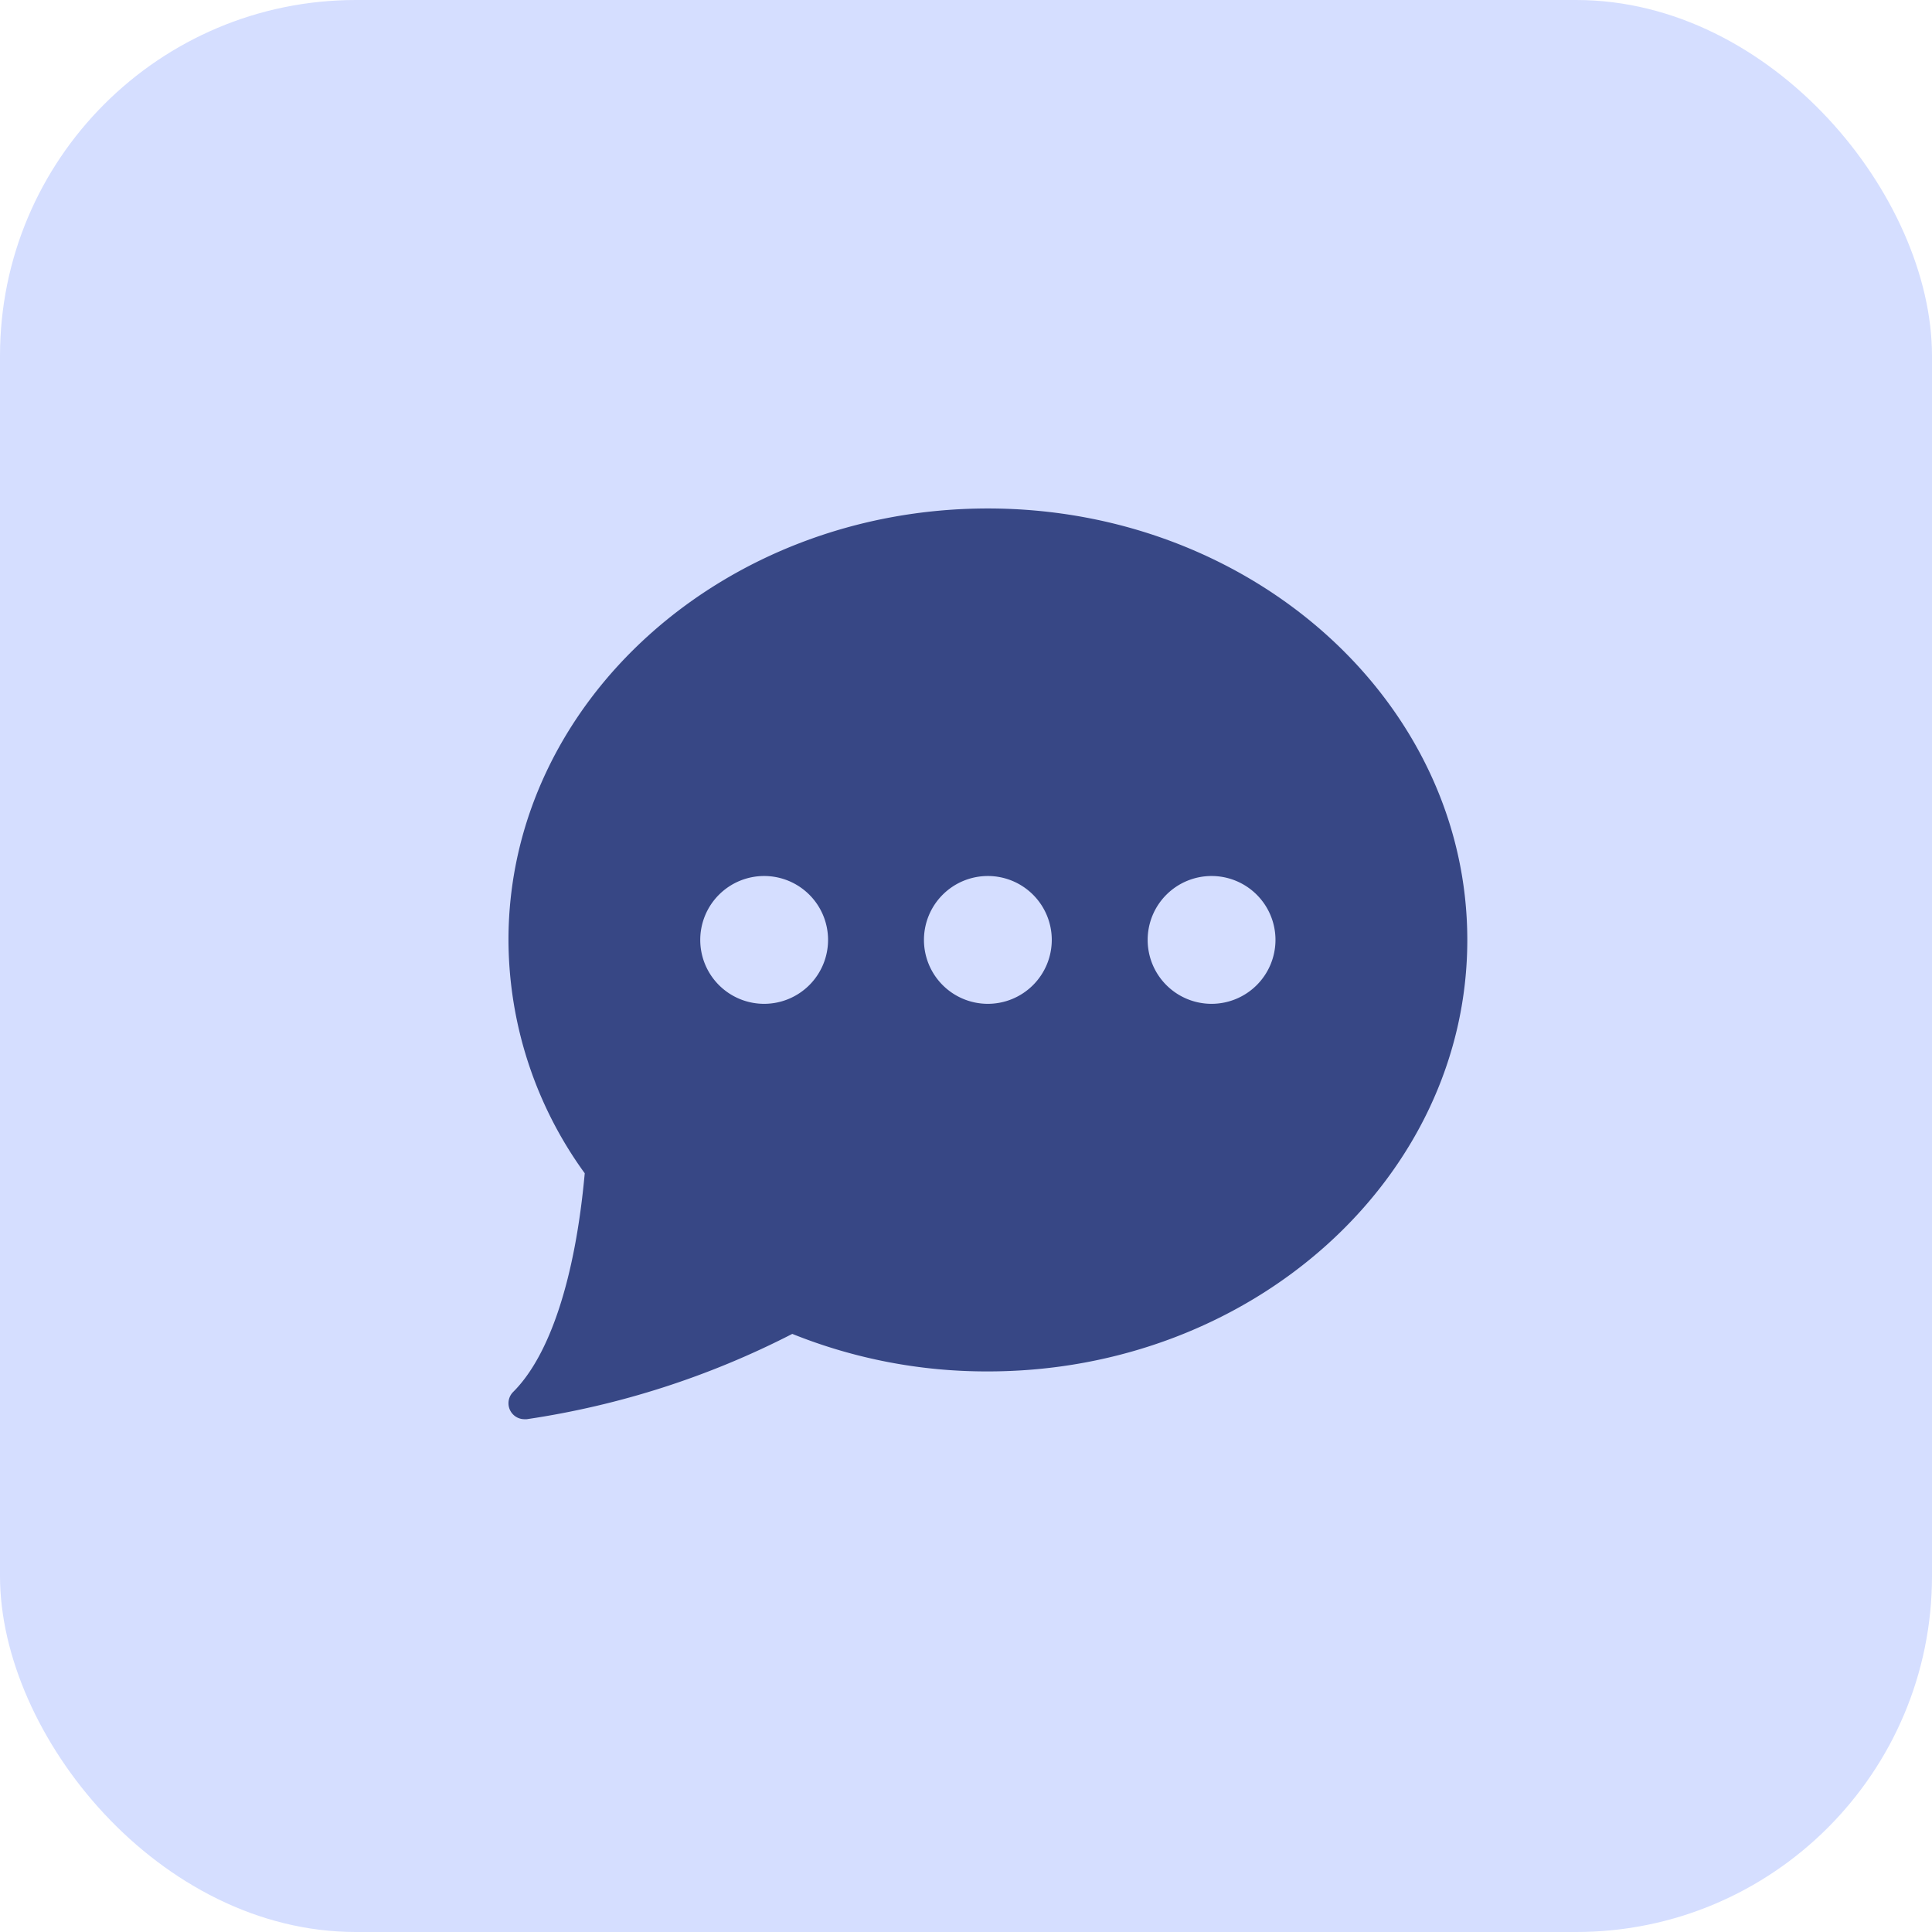
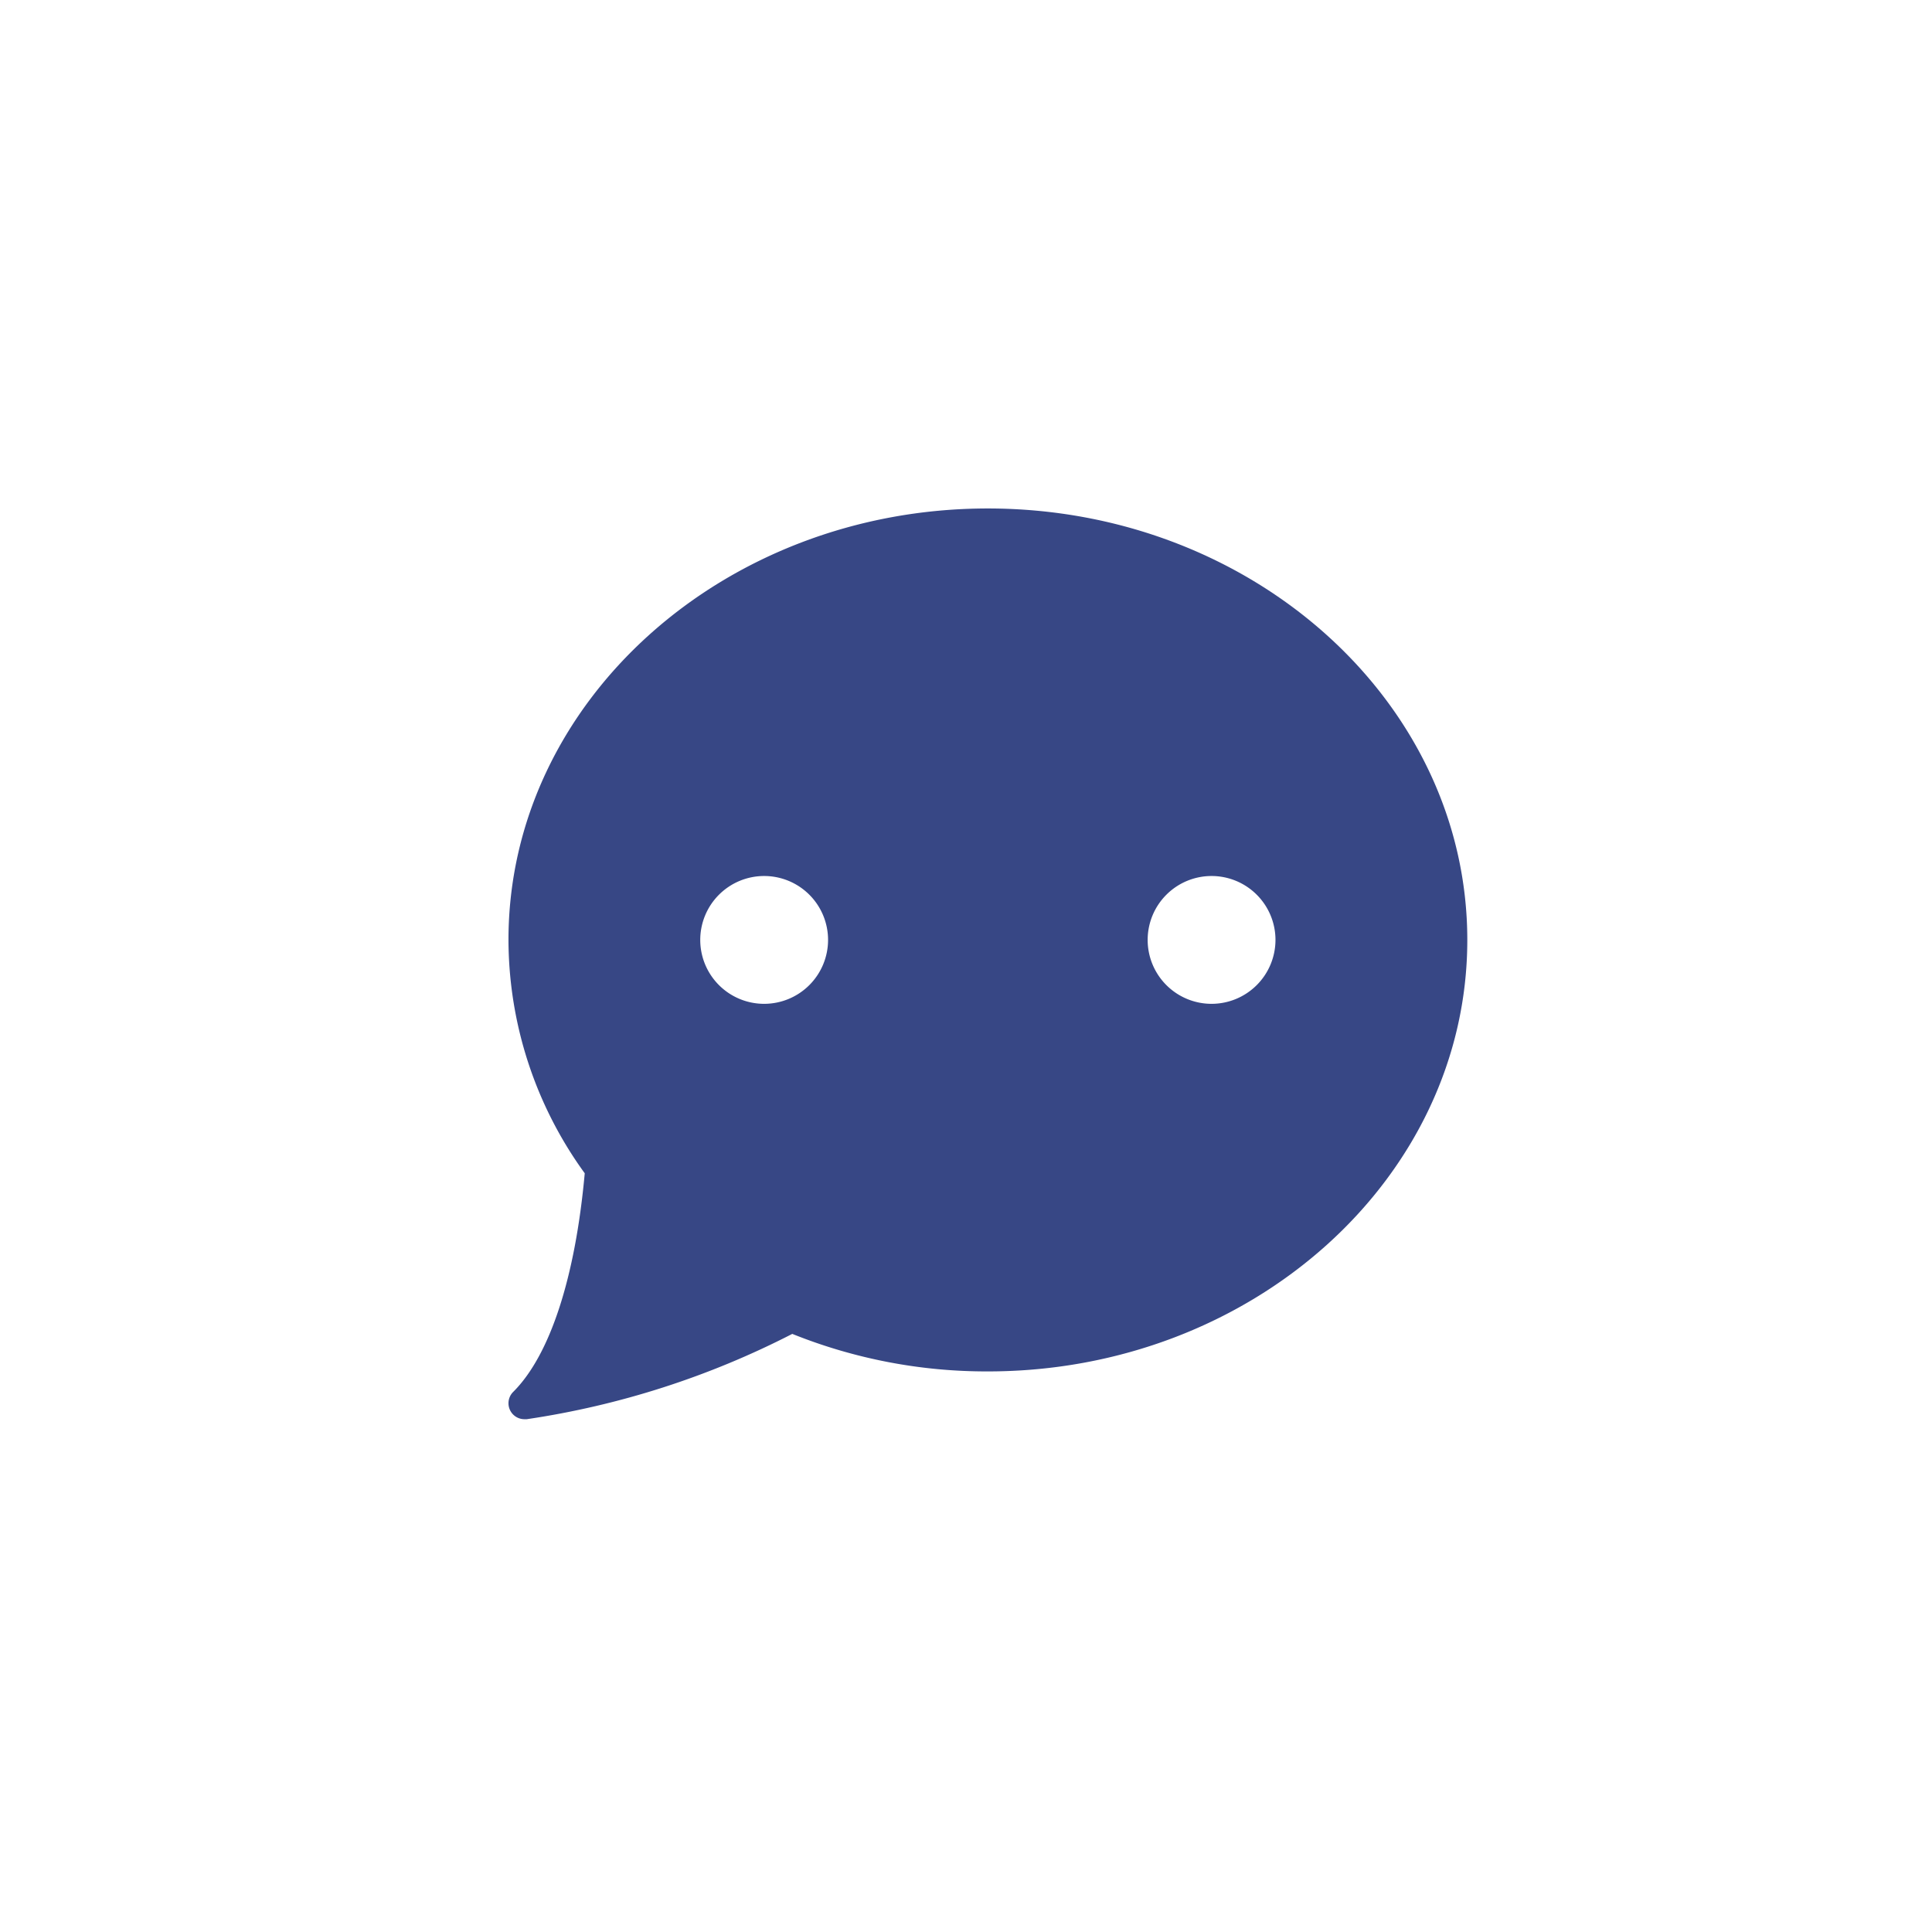
<svg xmlns="http://www.w3.org/2000/svg" width="38" height="38" viewBox="0 0 38 38">
  <g id="Group_26" data-name="Group 26" transform="translate(-53.622 5.209)">
-     <rect id="Rectangle_1272" data-name="Rectangle 1272" width="38" height="38" rx="7" transform="translate(53.622 -5.209)" fill="#d5deff" />
-     <path id="chat" d="M9.429,1.5C4.23,1.5,0,5.307,0,9.986a7.845,7.845,0,0,0,1.5,4.59c-.186,2.055-.684,3.58-1.407,4.3a.314.314,0,0,0,.222.537.3.3,0,0,0,.044,0,16.791,16.791,0,0,0,5.223-1.678,10.231,10.231,0,0,0,3.848.738c5.2,0,9.429-3.807,9.429-8.486S14.628,1.5,9.429,1.5Zm-4.4,9.743A1.257,1.257,0,1,1,6.286,9.986,1.258,1.258,0,0,1,5.029,11.243Zm4.4,0a1.257,1.257,0,1,1,1.257-1.257A1.258,1.258,0,0,1,9.429,11.243Zm4.4,0a1.257,1.257,0,1,1,1.257-1.257A1.258,1.258,0,0,1,13.829,11.243Z" transform="translate(63.623 3.292)" fill="#374785" />
+     <path id="chat" d="M9.429,1.5C4.23,1.5,0,5.307,0,9.986a7.845,7.845,0,0,0,1.5,4.59c-.186,2.055-.684,3.58-1.407,4.3a.314.314,0,0,0,.222.537.3.3,0,0,0,.044,0,16.791,16.791,0,0,0,5.223-1.678,10.231,10.231,0,0,0,3.848.738c5.2,0,9.429-3.807,9.429-8.486S14.628,1.5,9.429,1.5Zm-4.4,9.743A1.257,1.257,0,1,1,6.286,9.986,1.258,1.258,0,0,1,5.029,11.243Zm4.4,0A1.258,1.258,0,0,1,9.429,11.243Zm4.4,0a1.257,1.257,0,1,1,1.257-1.257A1.258,1.258,0,0,1,13.829,11.243Z" transform="translate(63.623 3.292)" fill="#374785" />
  </g>
</svg>